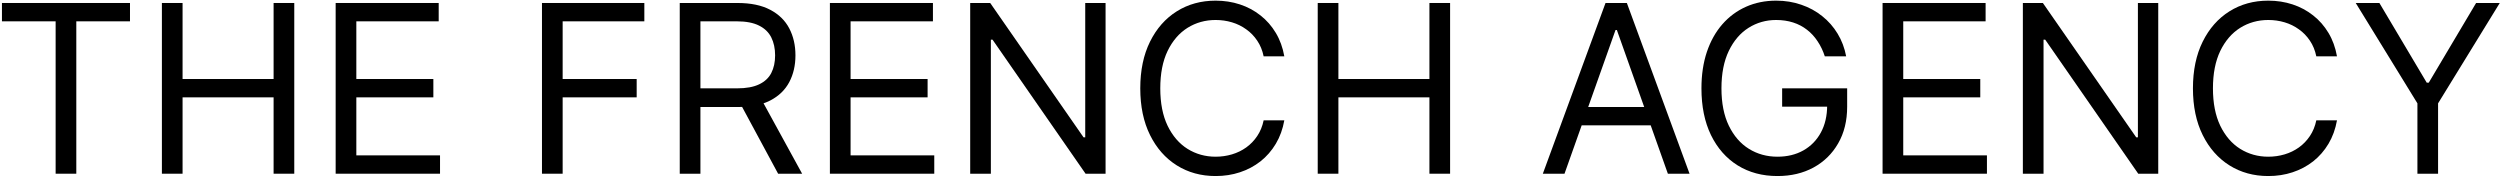
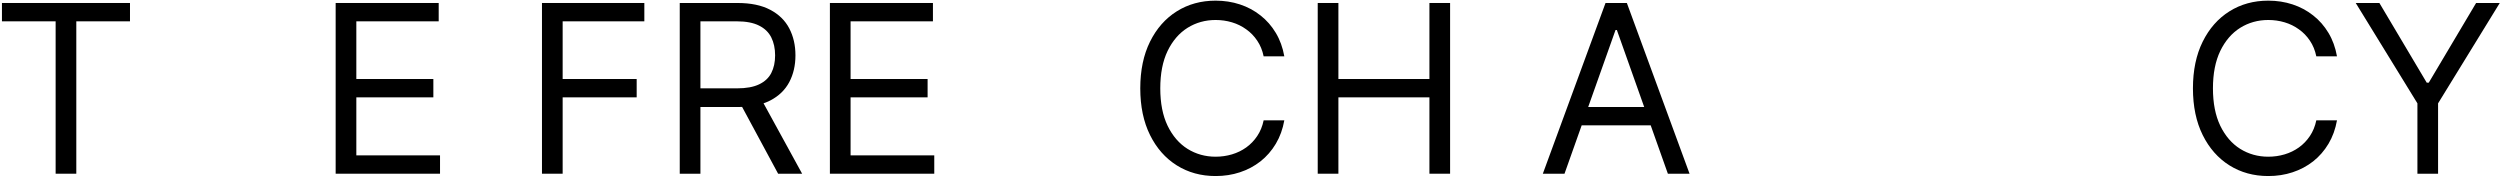
<svg xmlns="http://www.w3.org/2000/svg" width="1065" height="75" viewBox="0 0 1065 75" fill="none">
  <path d="M0.83 9.085V1.273H55.375V9.085H32.506V74H23.699V9.085H0.83Z" fill="black" />
-   <path d="M68.967 74V1.273H77.774V33.659H116.552V1.273H125.359V74H116.552V41.472H77.774V74H68.967Z" fill="black" />
  <path d="M142.99 74V1.273H186.882V9.085H151.797V33.659H184.61V41.472H151.797V66.188H187.451V74H142.99Z" fill="black" />
  <path d="M230.881 74V1.273H274.489V9.085H239.688V33.659H271.222V41.472H239.688V74H230.881Z" fill="black" />
  <path d="M289.572 74V1.273H314.146C319.828 1.273 324.492 2.243 328.138 4.185C331.784 6.102 334.482 8.742 336.234 12.104C337.986 15.465 338.862 19.289 338.862 23.574C338.862 27.859 337.986 31.659 336.234 34.973C334.482 38.287 331.795 40.892 328.173 42.785C324.551 44.656 319.923 45.591 314.288 45.591H294.402V37.636H314.004C317.887 37.636 321.012 37.068 323.379 35.932C325.77 34.795 327.499 33.186 328.564 31.102C329.653 28.995 330.197 26.486 330.197 23.574C330.197 20.662 329.653 18.117 328.564 15.939C327.475 13.761 325.735 12.08 323.344 10.896C320.953 9.689 317.792 9.085 313.862 9.085H298.379V74H289.572ZM323.805 41.33L341.703 74H331.476L313.862 41.33H323.805Z" fill="black" />
  <path d="M353.537 74V1.273H397.429V9.085H362.344V33.659H395.157V41.472H362.344V66.188H397.998V74H353.537Z" fill="black" />
-   <path d="M470.973 1.273V74H462.451L422.82 16.898H422.11V74H413.303V1.273H421.826L461.598 58.517H462.309V1.273H470.973Z" fill="black" />
  <path d="M547.119 24H538.312C537.791 21.467 536.879 19.241 535.577 17.324C534.299 15.406 532.736 13.796 530.89 12.494C529.067 11.169 527.043 10.174 524.817 9.511C522.592 8.848 520.272 8.517 517.857 8.517C513.454 8.517 509.465 9.63 505.89 11.855C502.339 14.081 499.51 17.359 497.403 21.692C495.319 26.024 494.278 31.339 494.278 37.636C494.278 43.934 495.319 49.249 497.403 53.581C499.51 57.913 502.339 61.192 505.89 63.418C509.465 65.643 513.454 66.756 517.857 66.756C520.272 66.756 522.592 66.424 524.817 65.761C527.043 65.099 529.067 64.116 530.89 62.814C532.736 61.488 534.299 59.867 535.577 57.949C536.879 56.008 537.791 53.782 538.312 51.273H547.119C546.456 54.99 545.248 58.316 543.496 61.251C541.745 64.187 539.567 66.685 536.962 68.744C534.358 70.78 531.434 72.331 528.191 73.396C524.971 74.462 521.527 74.994 517.857 74.994C511.655 74.994 506.138 73.479 501.309 70.449C496.479 67.419 492.68 63.11 489.91 57.523C487.14 51.936 485.755 45.307 485.755 37.636C485.755 29.966 487.14 23.337 489.91 17.75C492.68 12.163 496.479 7.854 501.309 4.824C506.138 1.794 511.655 0.278 517.857 0.278C521.527 0.278 524.971 0.811 528.191 1.876C531.434 2.942 534.358 4.504 536.962 6.564C539.567 8.6 541.745 11.086 543.496 14.021C545.248 16.933 546.456 20.259 547.119 24Z" fill="black" />
  <path d="M561.35 74V1.273H570.157V33.659H608.935V1.273H617.742V74H608.935V41.472H570.157V74H561.35Z" fill="black" />
  <path d="M666.481 74H657.248L683.953 1.273H693.044L719.748 74H710.515L688.782 12.778H688.214L666.481 74ZM669.89 45.591H707.106V53.403H669.89V45.591Z" fill="black" />
-   <path d="M777.374 24C776.593 21.609 775.563 19.466 774.285 17.572C773.03 15.655 771.527 14.021 769.775 12.672C768.047 11.322 766.082 10.293 763.88 9.582C761.678 8.872 759.263 8.517 756.636 8.517C752.327 8.517 748.409 9.63 744.881 11.855C741.354 14.081 738.549 17.359 736.465 21.692C734.382 26.024 733.34 31.339 733.34 37.636C733.34 43.934 734.394 49.249 736.501 53.581C738.608 57.913 741.46 61.192 745.059 63.418C748.657 65.643 752.706 66.756 757.204 66.756C761.37 66.756 765.04 65.868 768.212 64.092C771.408 62.293 773.894 59.76 775.67 56.493C777.469 53.202 778.369 49.331 778.369 44.881L781.067 45.449H759.192V37.636H786.891V45.449C786.891 51.438 785.613 56.647 783.056 61.074C780.523 65.501 777.019 68.934 772.545 71.372C768.094 73.787 762.98 74.994 757.204 74.994C750.764 74.994 745.106 73.479 740.229 70.449C735.376 67.419 731.588 63.11 728.866 57.523C726.167 51.936 724.817 45.307 724.817 37.636C724.817 31.884 725.587 26.711 727.126 22.118C728.688 17.501 730.89 13.572 733.731 10.328C736.572 7.085 739.933 4.599 743.816 2.871C747.699 1.143 751.972 0.278 756.636 0.278C760.471 0.278 764.046 0.858 767.36 2.018C770.698 3.155 773.669 4.777 776.273 6.884C778.901 8.967 781.091 11.464 782.843 14.376C784.595 17.265 785.802 20.473 786.465 24H777.374Z" fill="black" />
-   <path d="M801.975 74V1.273H845.867V9.085H810.782V33.659H843.594V41.472H810.782V66.188H846.435V74H801.975Z" fill="black" />
-   <path d="M919.411 1.273V74H910.888L871.257 16.898H870.547V74H861.74V1.273H870.263L910.036 58.517H910.746V1.273H919.411Z" fill="black" />
  <path d="M995.556 24H986.749C986.228 21.467 985.317 19.241 984.015 17.324C982.736 15.406 981.174 13.796 979.327 12.494C977.504 11.169 975.48 10.174 973.255 9.511C971.03 8.848 968.71 8.517 966.295 8.517C961.891 8.517 957.902 9.63 954.327 11.855C950.776 14.081 947.947 17.359 945.84 21.692C943.757 26.024 942.715 31.339 942.715 37.636C942.715 43.934 943.757 49.249 945.84 53.581C947.947 57.913 950.776 61.192 954.327 63.418C957.902 65.643 961.891 66.756 966.295 66.756C968.71 66.756 971.03 66.424 973.255 65.761C975.48 65.099 977.504 64.116 979.327 62.814C981.174 61.488 982.736 59.867 984.015 57.949C985.317 56.008 986.228 53.782 986.749 51.273H995.556C994.893 54.99 993.686 58.316 991.934 61.251C990.182 64.187 988.004 66.685 985.4 68.744C982.796 70.78 979.872 72.331 976.629 73.396C973.409 74.462 969.964 74.994 966.295 74.994C960.092 74.994 954.576 73.479 949.746 70.449C944.917 67.419 941.117 63.11 938.347 57.523C935.577 51.936 934.192 45.307 934.192 37.636C934.192 29.966 935.577 23.337 938.347 17.75C941.117 12.163 944.917 7.854 949.746 4.824C954.576 1.794 960.092 0.278 966.295 0.278C969.964 0.278 973.409 0.811 976.629 1.876C979.872 2.942 982.796 4.504 985.4 6.564C988.004 8.6 990.182 11.086 991.934 14.021C993.686 16.933 994.893 20.259 995.556 24Z" fill="black" />
  <path d="M1003.54 1.273H1013.62L1033.79 35.222H1034.65L1054.82 1.273H1064.9L1038.62 44.028V74H1029.82V44.028L1003.54 1.273Z" fill="black" />
</svg>